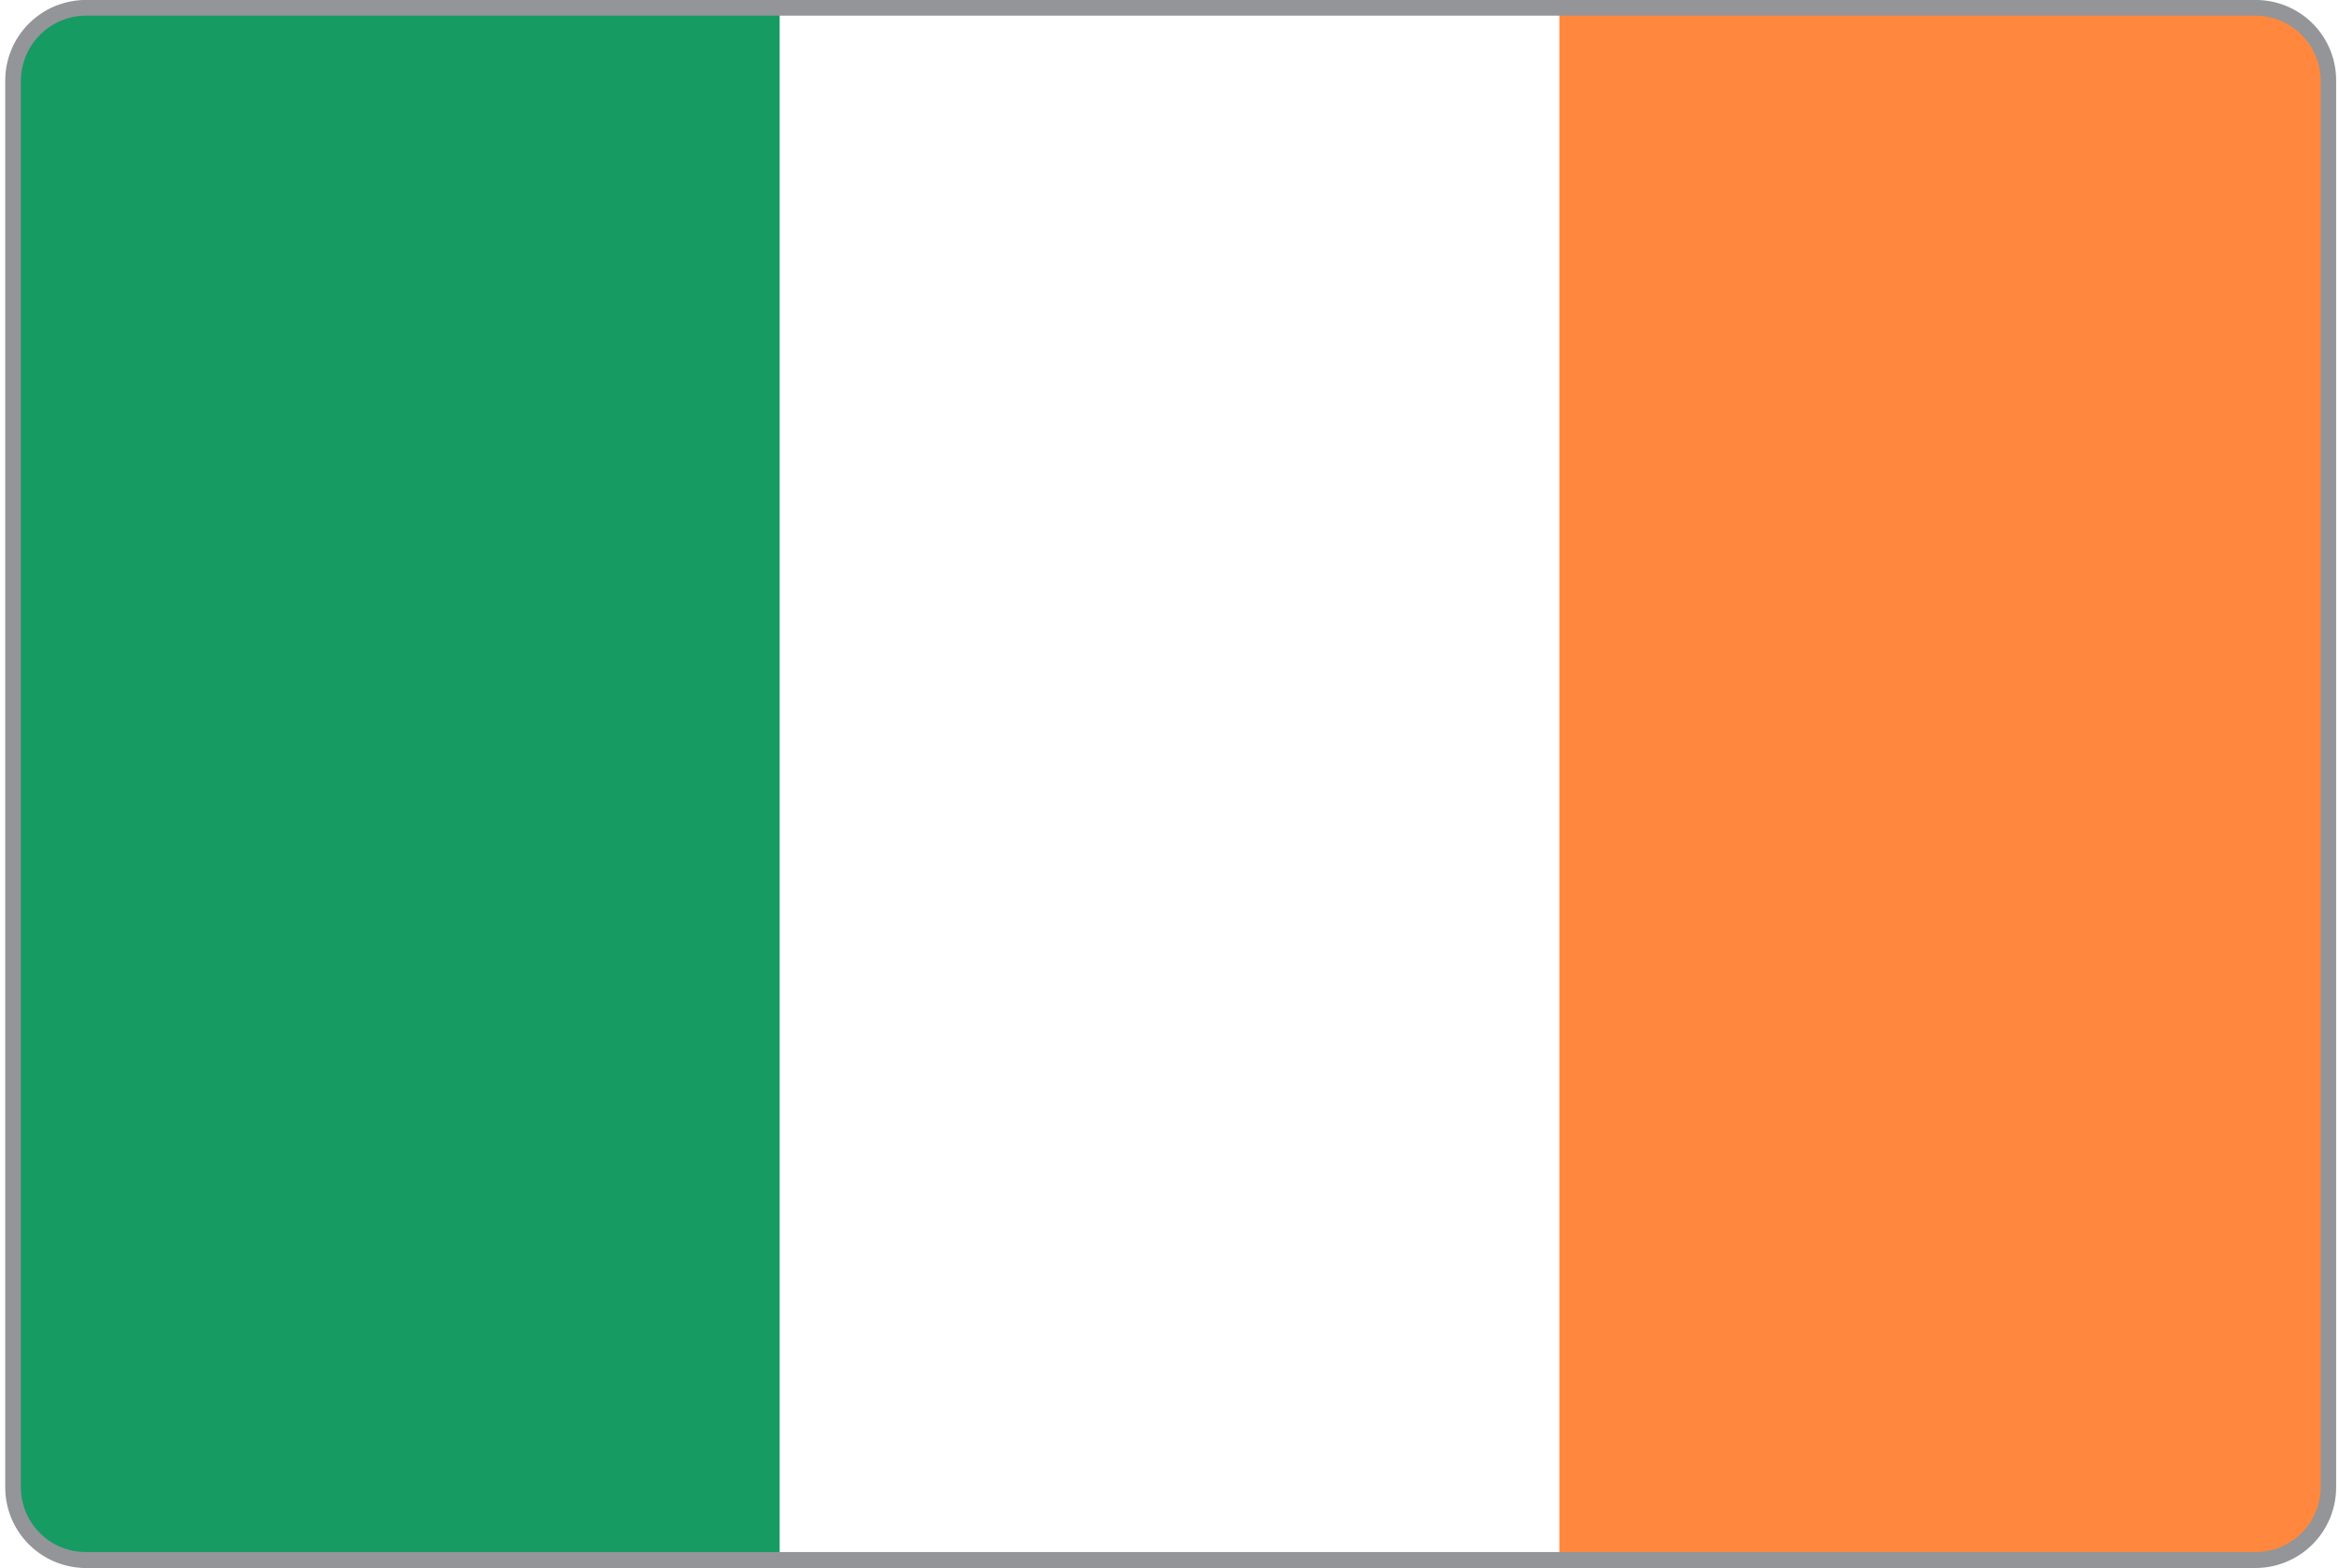
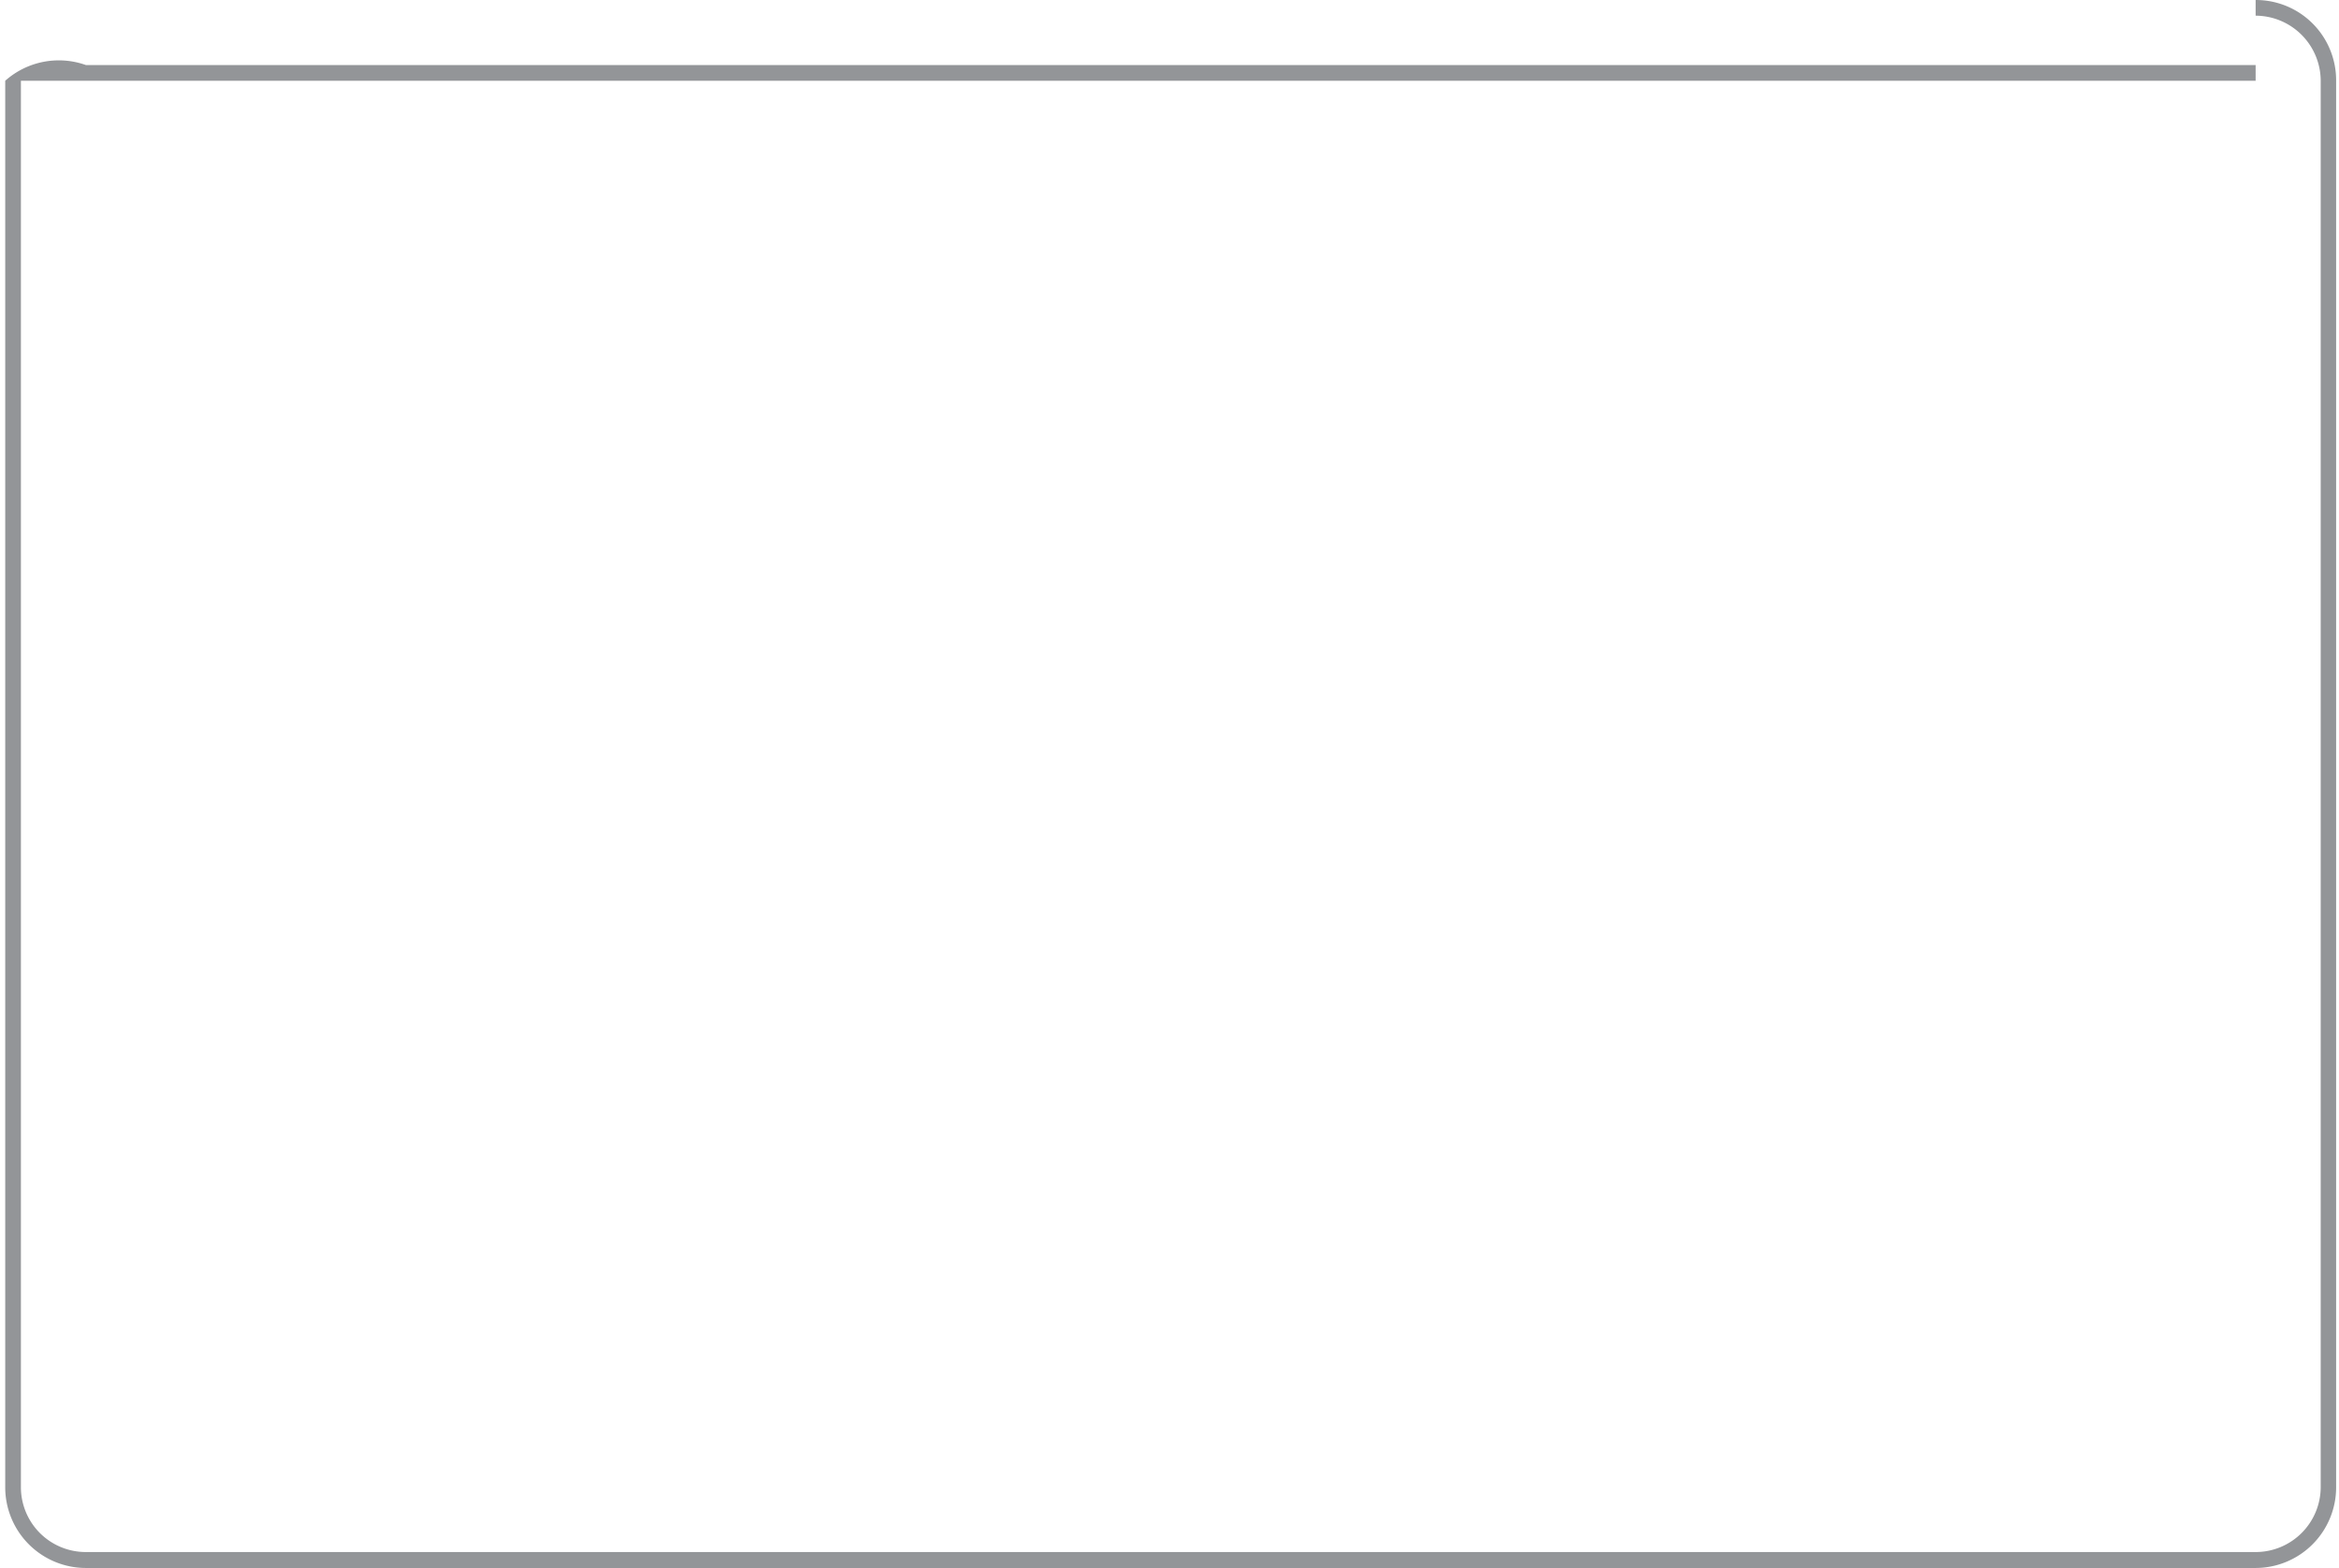
<svg xmlns="http://www.w3.org/2000/svg" id="Layer_2" data-name="Layer 2" viewBox="0 0 895 600">
  <defs>
    <style>.cls-1{fill:none;}.cls-2{clip-path:url(#clip-path);}.cls-3{fill:#169b62;}.cls-4{fill:#fff;}.cls-5{fill:#ff883e;}.cls-6{fill:#939598;}</style>
    <clipPath id="clip-path">
-       <path class="cls-1" d="M34.72,0H859.28A30.82,30.82,0,0,1,890,30.93V569.07A30.82,30.82,0,0,1,859.28,600H34.72A30.82,30.82,0,0,1,4,569.07V30.93A30.82,30.82,0,0,1,34.72,0Z" />
-     </clipPath>
+       </clipPath>
  </defs>
  <title>Irlanda</title>
  <g class="cls-2">
    <rect class="cls-3" y="-0.05" width="895" height="600.05" />
-     <rect class="cls-4" x="298.33" y="-0.05" width="596.67" height="600.05" />
-     <rect class="cls-5" x="596.67" y="-0.05" width="298.33" height="600.05" />
  </g>
  <g id="Layer_1" data-name="Layer 1">
-     <path class="cls-6" d="M863.1,6A25,25,0,0,1,888,30.9V569a24.9,24.9,0,0,1-24.9,24.9H32.9A24.82,24.82,0,0,1,8,569.1V30.9A25,25,0,0,1,32.9,6H863.1m0-6H32.9A30.86,30.86,0,0,0,2,30.9H2V569a30.88,30.88,0,0,0,30.9,31H863a30.86,30.86,0,0,0,30.9-30.9V30.9A30.71,30.71,0,0,0,863.1,0Z" />
+     <path class="cls-6" d="M863.1,6A25,25,0,0,1,888,30.9V569a24.9,24.9,0,0,1-24.9,24.9H32.9A24.82,24.82,0,0,1,8,569.1V30.9H863.1m0-6H32.9A30.86,30.86,0,0,0,2,30.9H2V569a30.88,30.88,0,0,0,30.9,31H863a30.86,30.86,0,0,0,30.9-30.9V30.9A30.71,30.71,0,0,0,863.1,0Z" />
  </g>
</svg>